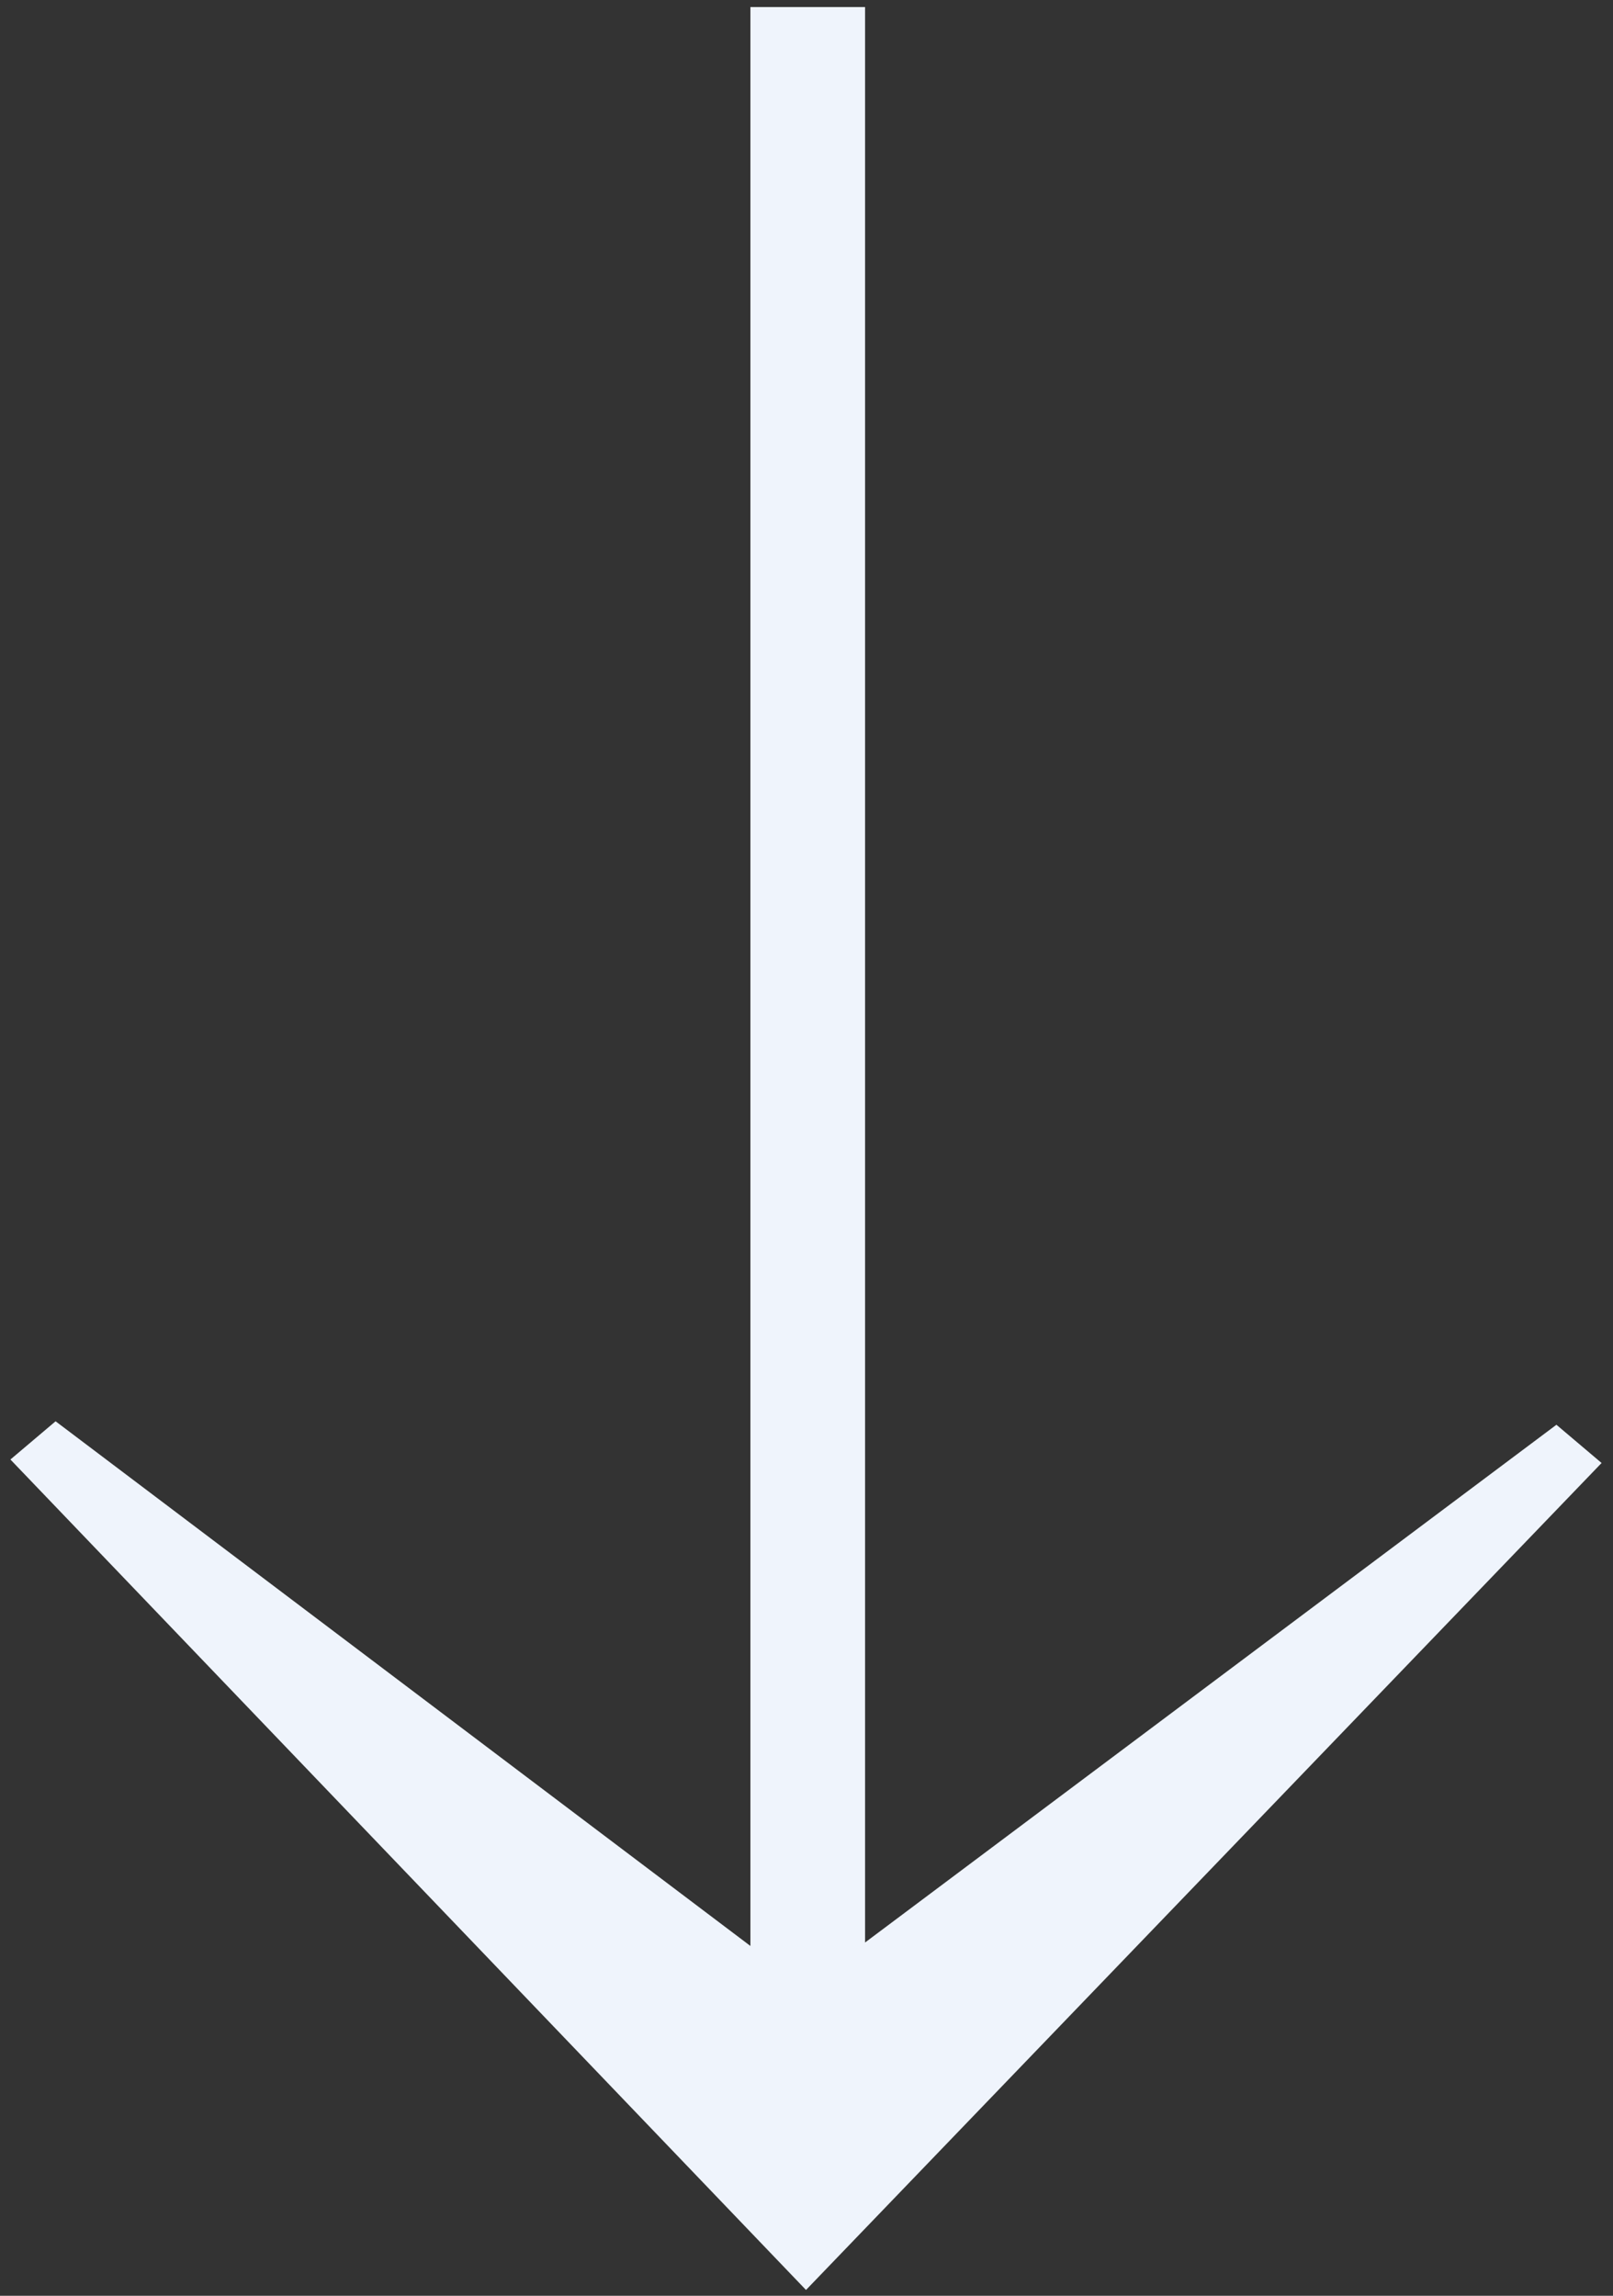
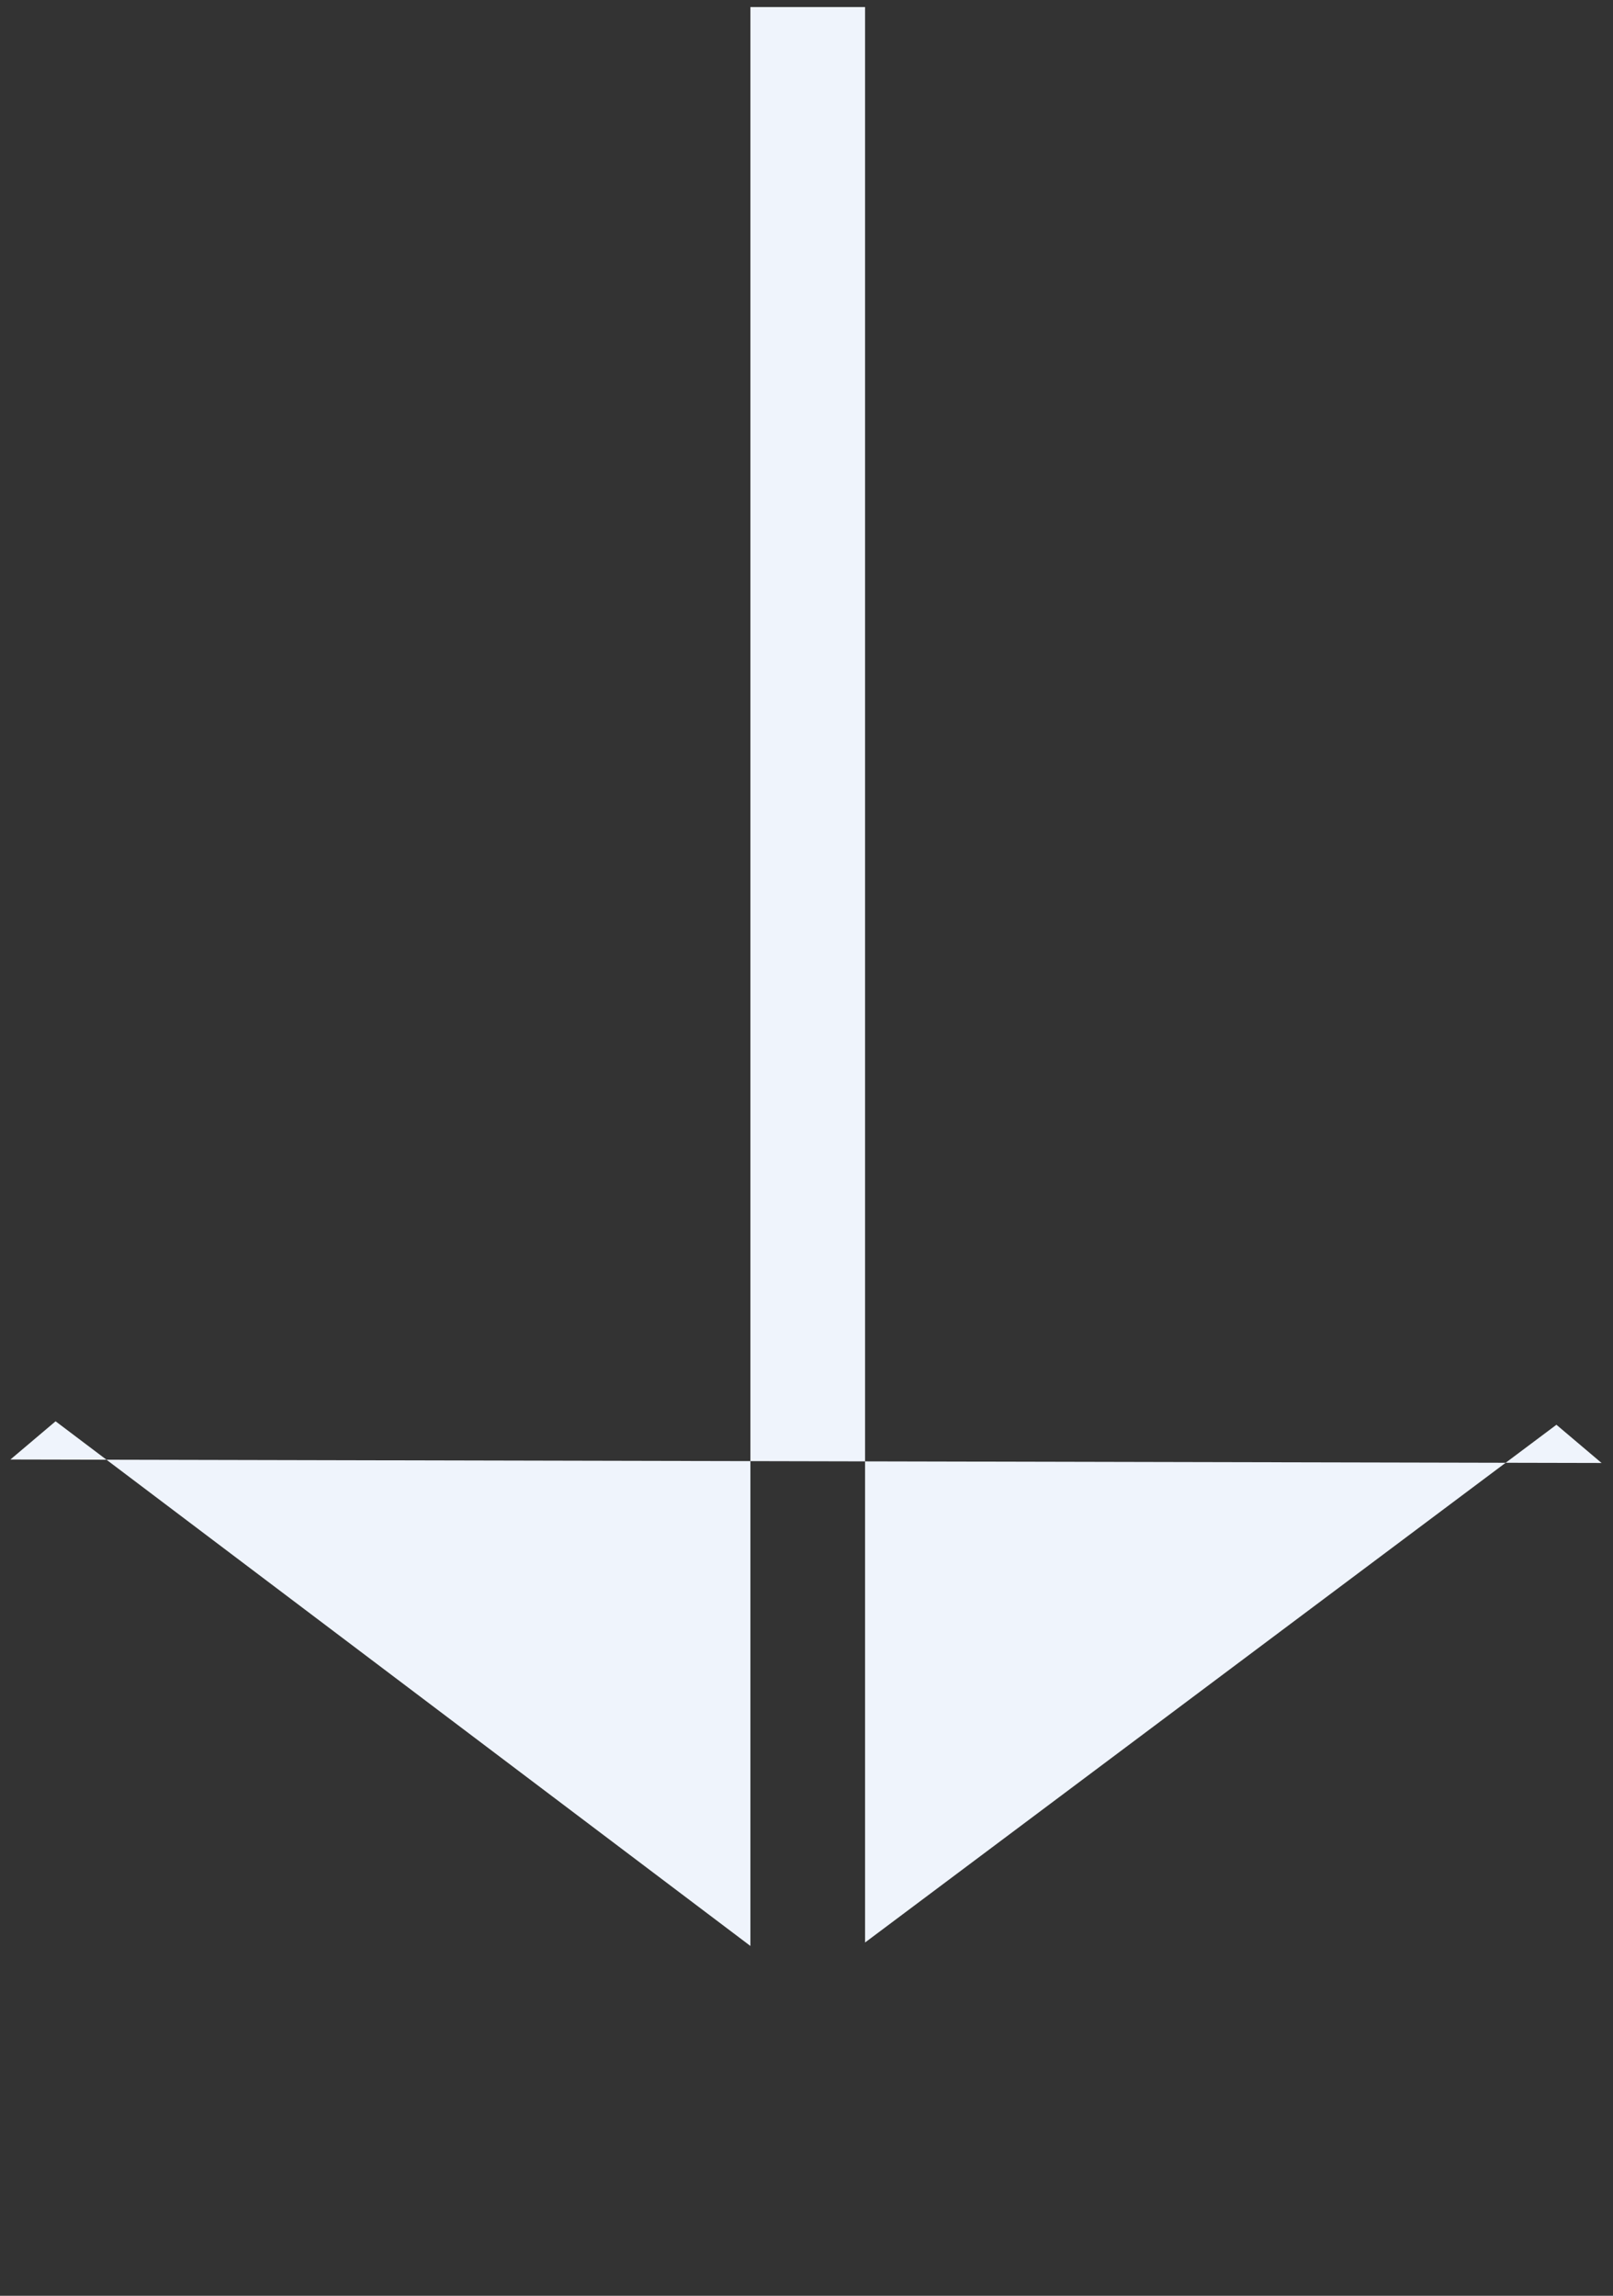
<svg xmlns="http://www.w3.org/2000/svg" width="26" height="37" viewBox="0 0 26 37" fill="none">
  <rect x="0" y="0" width="26" height="37" fill="#333333" stroke="none" />
-   <path d="M0.168 23.522L0.896 22.906L12.096 31.362L12.096 0.114H13.944L13.944 31.306L25.088 22.962L25.816 23.578L12.992 36.906L0.168 23.522Z" fill="#EFF4FC" />
+   <path d="M0.168 23.522L0.896 22.906L12.096 31.362L12.096 0.114H13.944L13.944 31.306L25.088 22.962L25.816 23.578L0.168 23.522Z" fill="#EFF4FC" />
</svg>